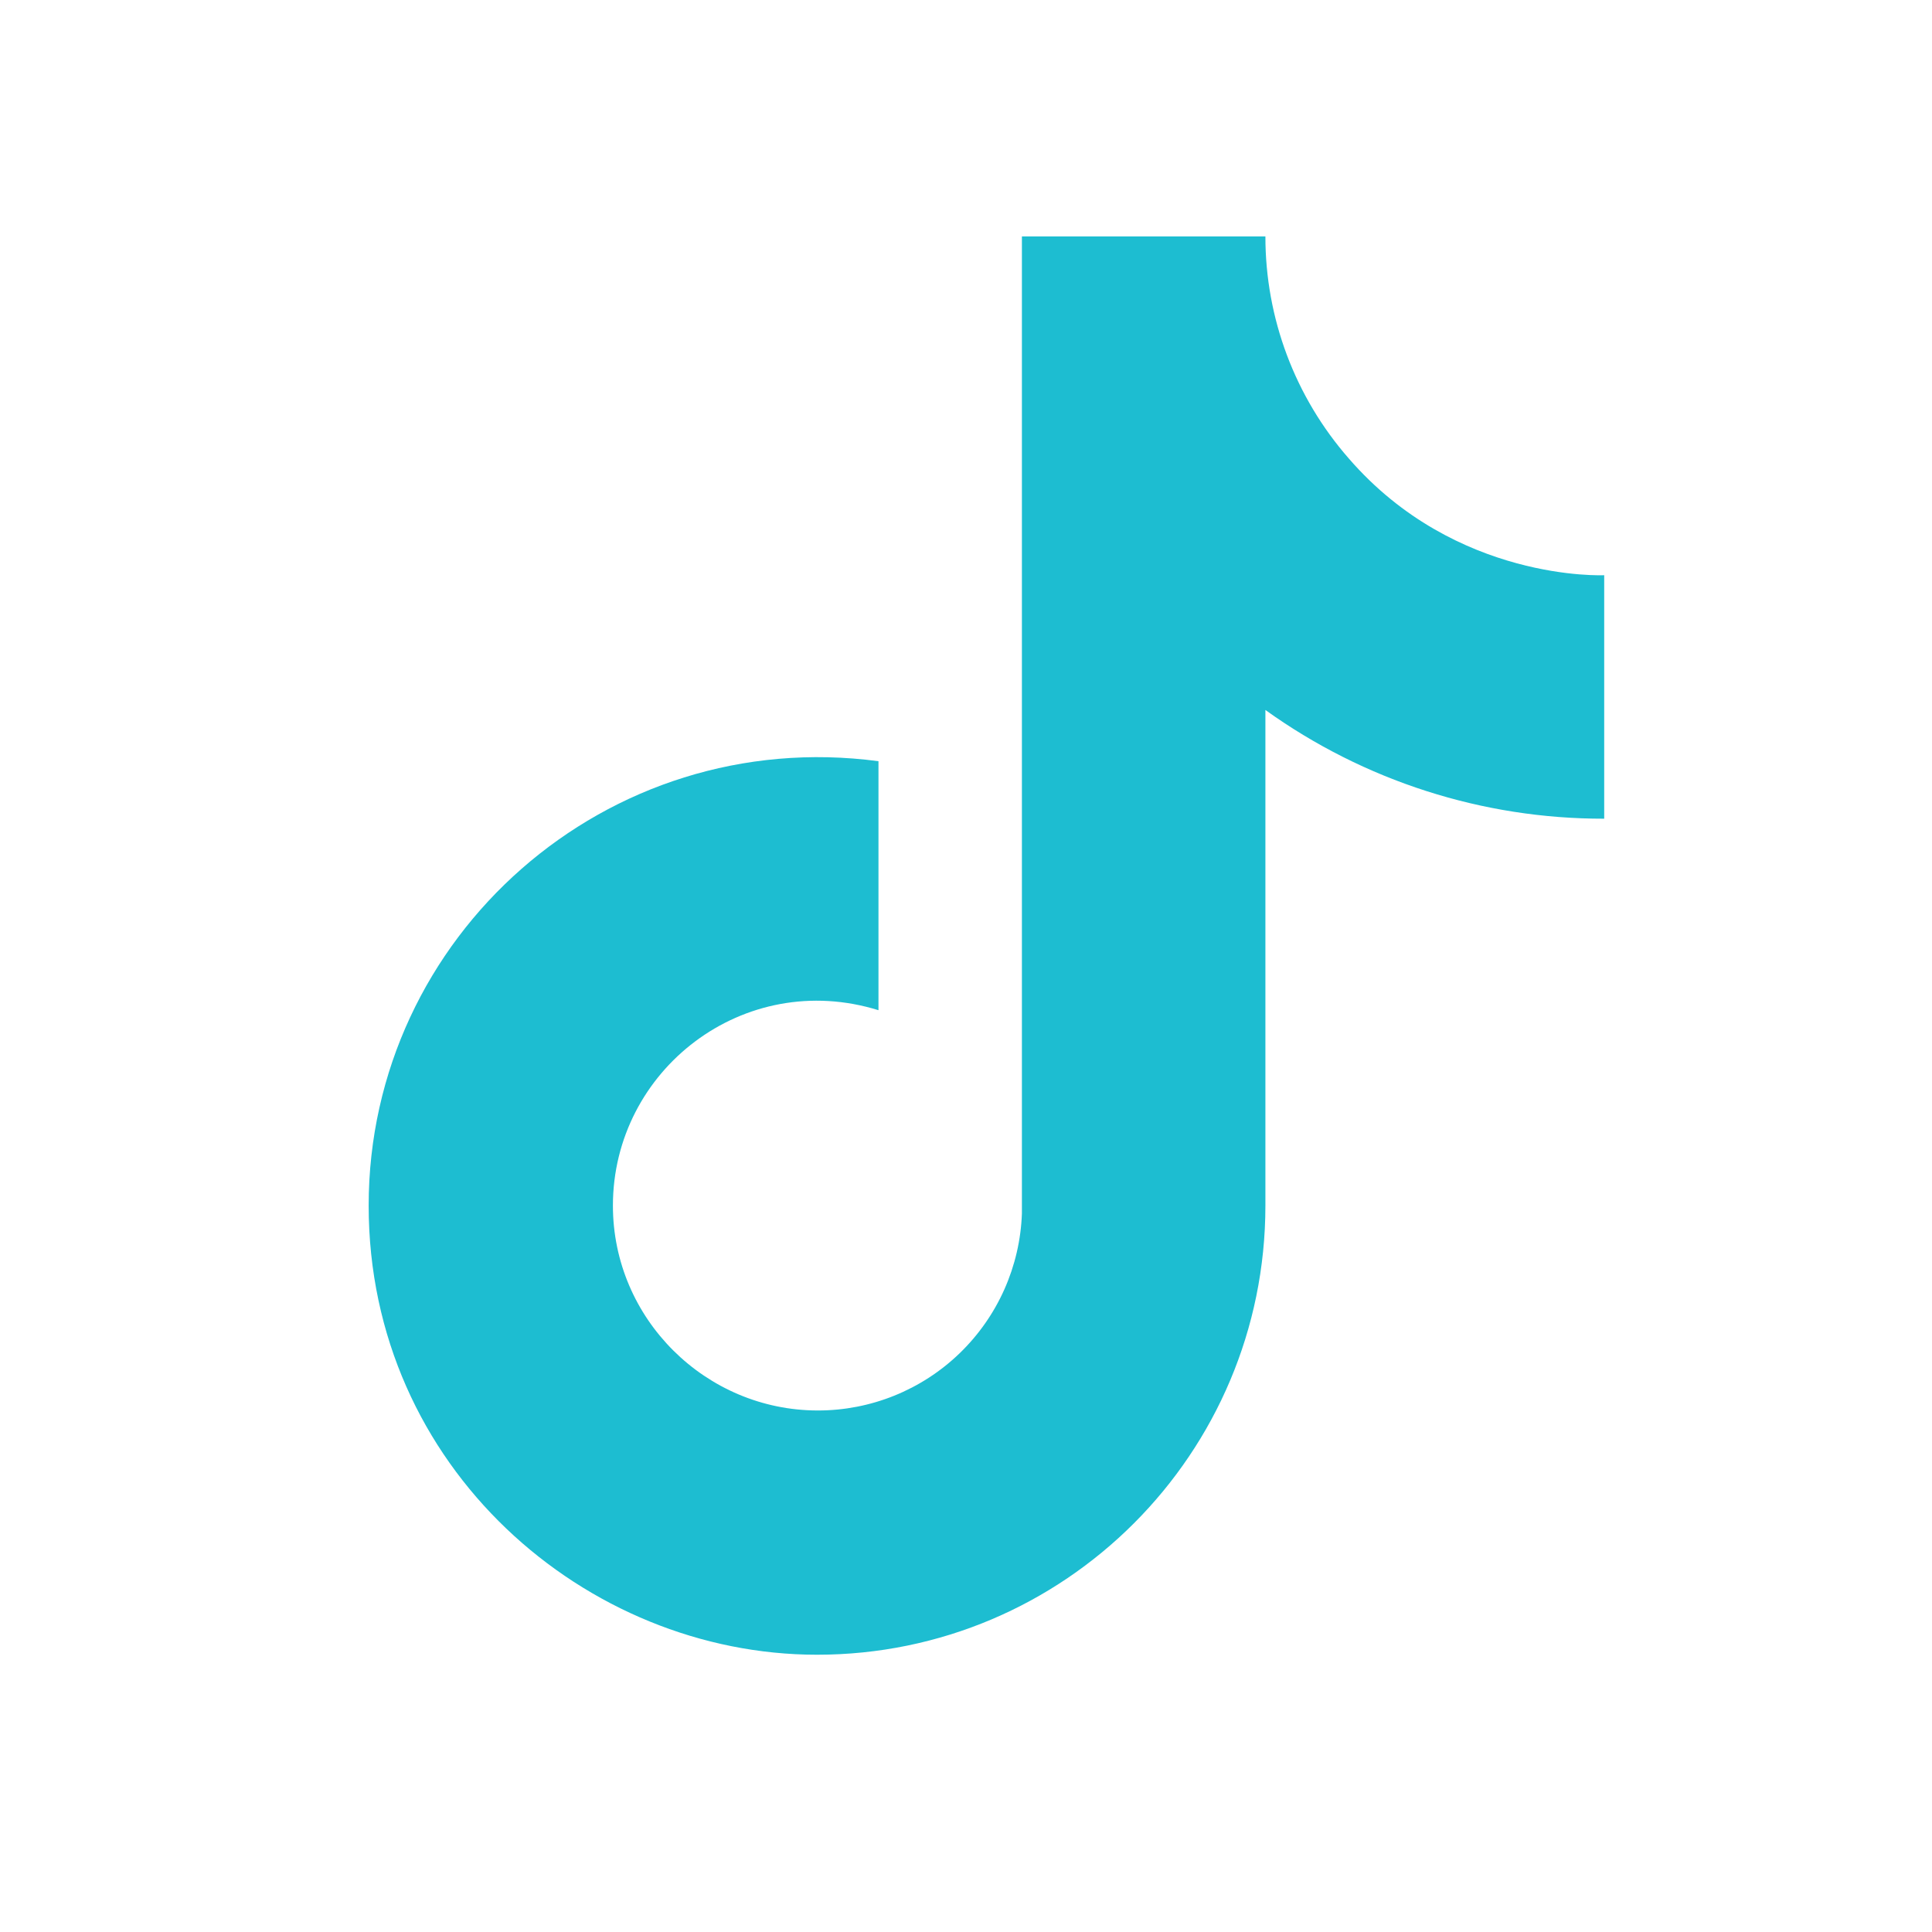
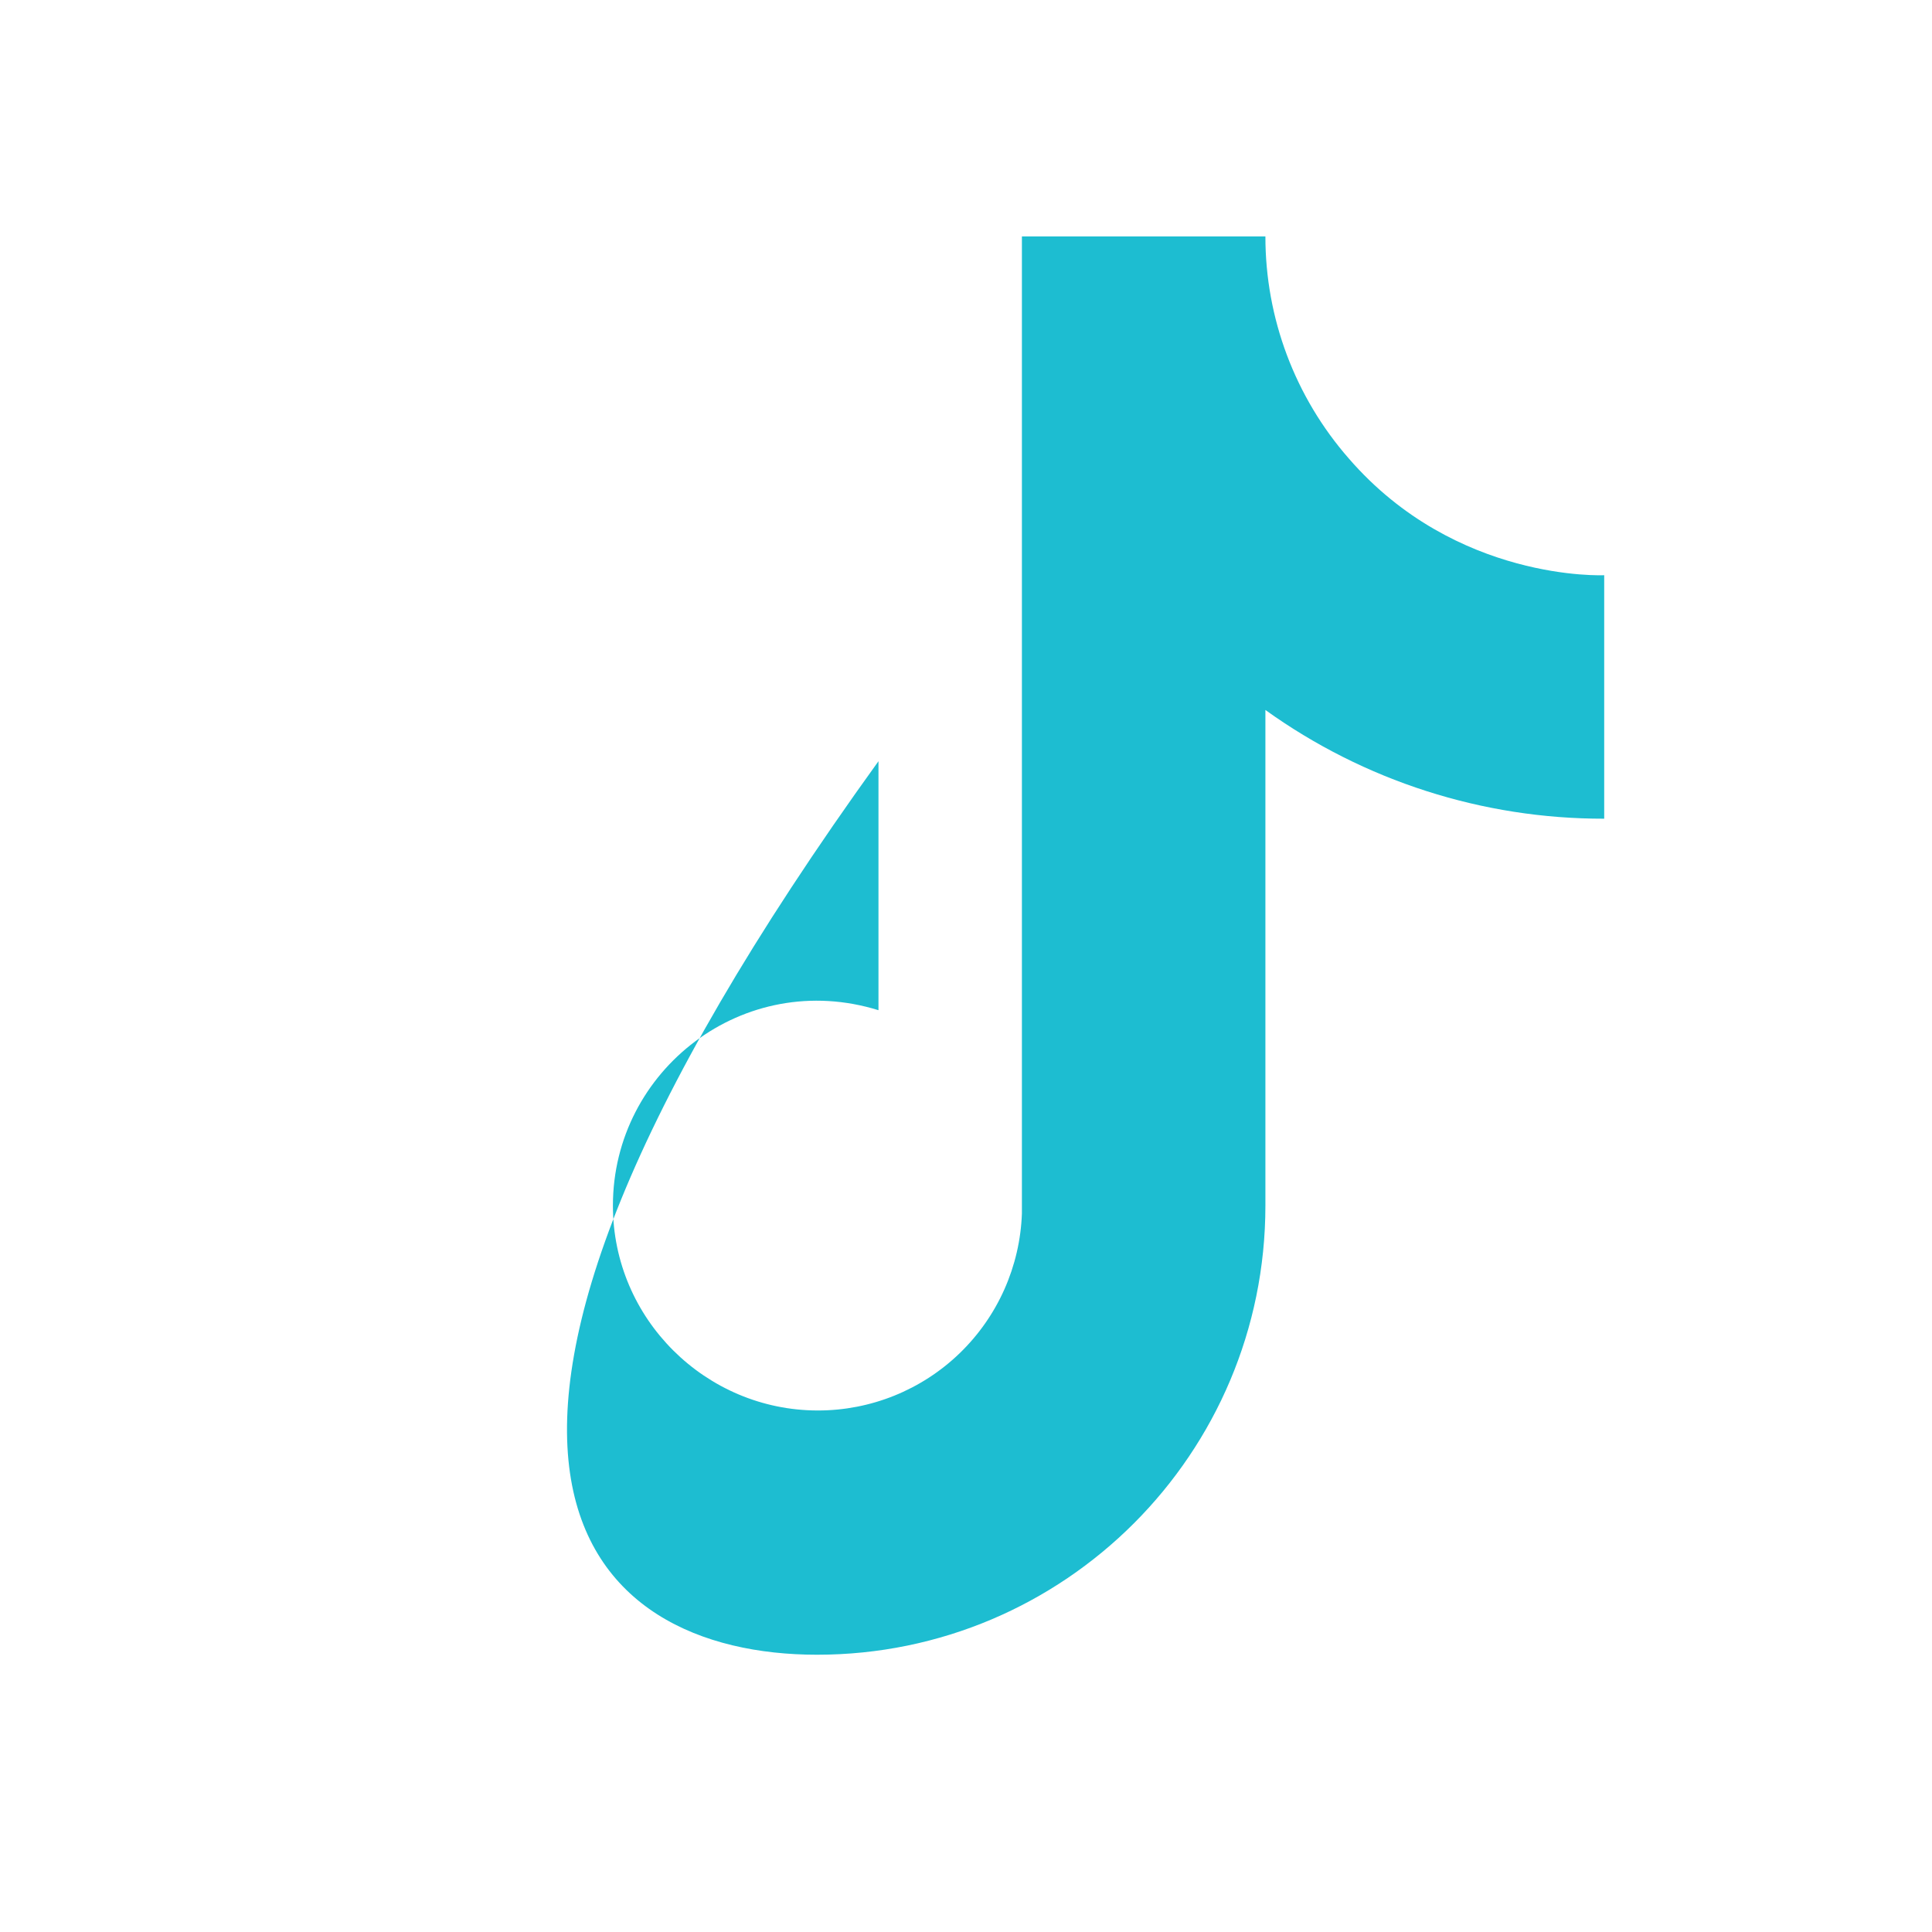
<svg xmlns="http://www.w3.org/2000/svg" width="33" height="33" viewBox="0 0 33 33" fill="none">
-   <path d="M23.04 7.833C22.12 6.783 21.613 5.434 21.614 4.038H17.455V20.727C17.423 21.631 17.042 22.486 16.392 23.114C15.742 23.742 14.873 24.093 13.969 24.092C12.058 24.092 10.469 22.531 10.469 20.593C10.469 18.278 12.704 16.541 15.005 17.255V13.002C10.362 12.383 6.297 15.989 6.297 20.593C6.297 25.074 10.012 28.264 13.955 28.264C18.181 28.264 21.614 24.832 21.614 20.593V12.127C23.3 13.338 25.325 13.988 27.401 13.984V9.825C27.401 9.825 24.871 9.946 23.04 7.833Z" fill="#1DBDD1" />
+   <path d="M23.04 7.833C22.12 6.783 21.613 5.434 21.614 4.038H17.455V20.727C17.423 21.631 17.042 22.486 16.392 23.114C15.742 23.742 14.873 24.093 13.969 24.092C12.058 24.092 10.469 22.531 10.469 20.593C10.469 18.278 12.704 16.541 15.005 17.255V13.002C6.297 25.074 10.012 28.264 13.955 28.264C18.181 28.264 21.614 24.832 21.614 20.593V12.127C23.3 13.338 25.325 13.988 27.401 13.984V9.825C27.401 9.825 24.871 9.946 23.04 7.833Z" fill="#1DBDD1" />
</svg>